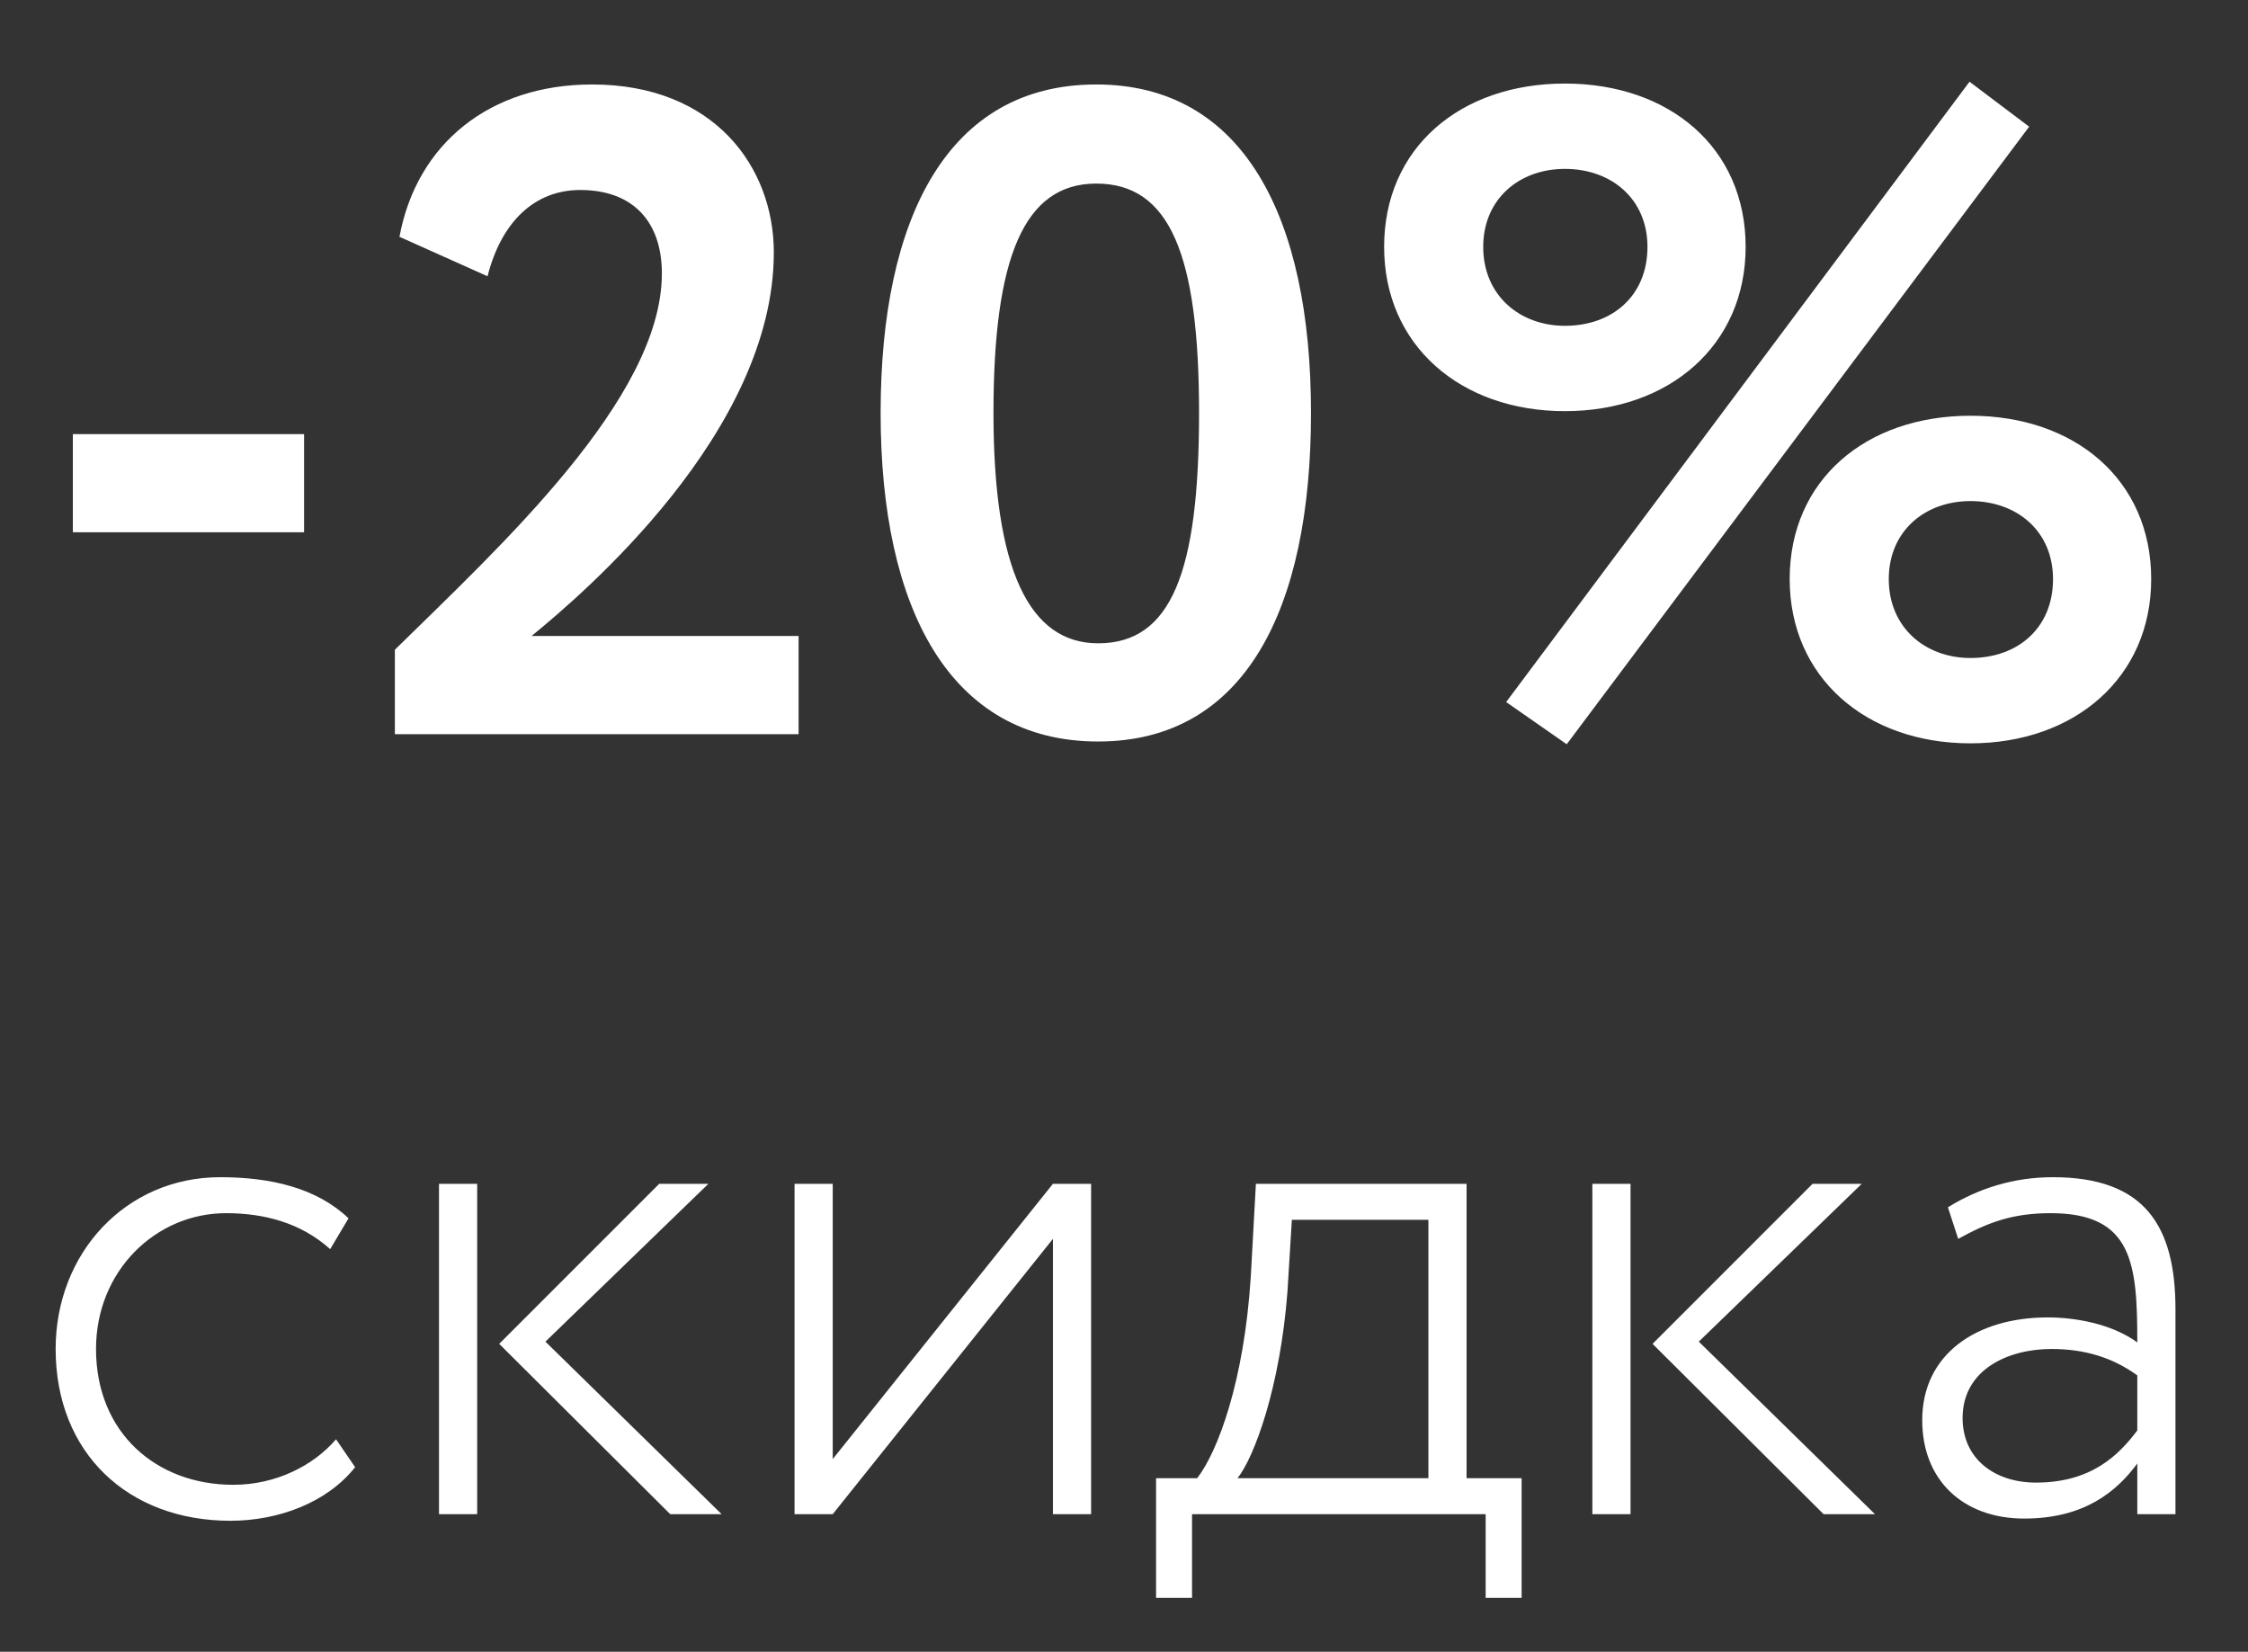
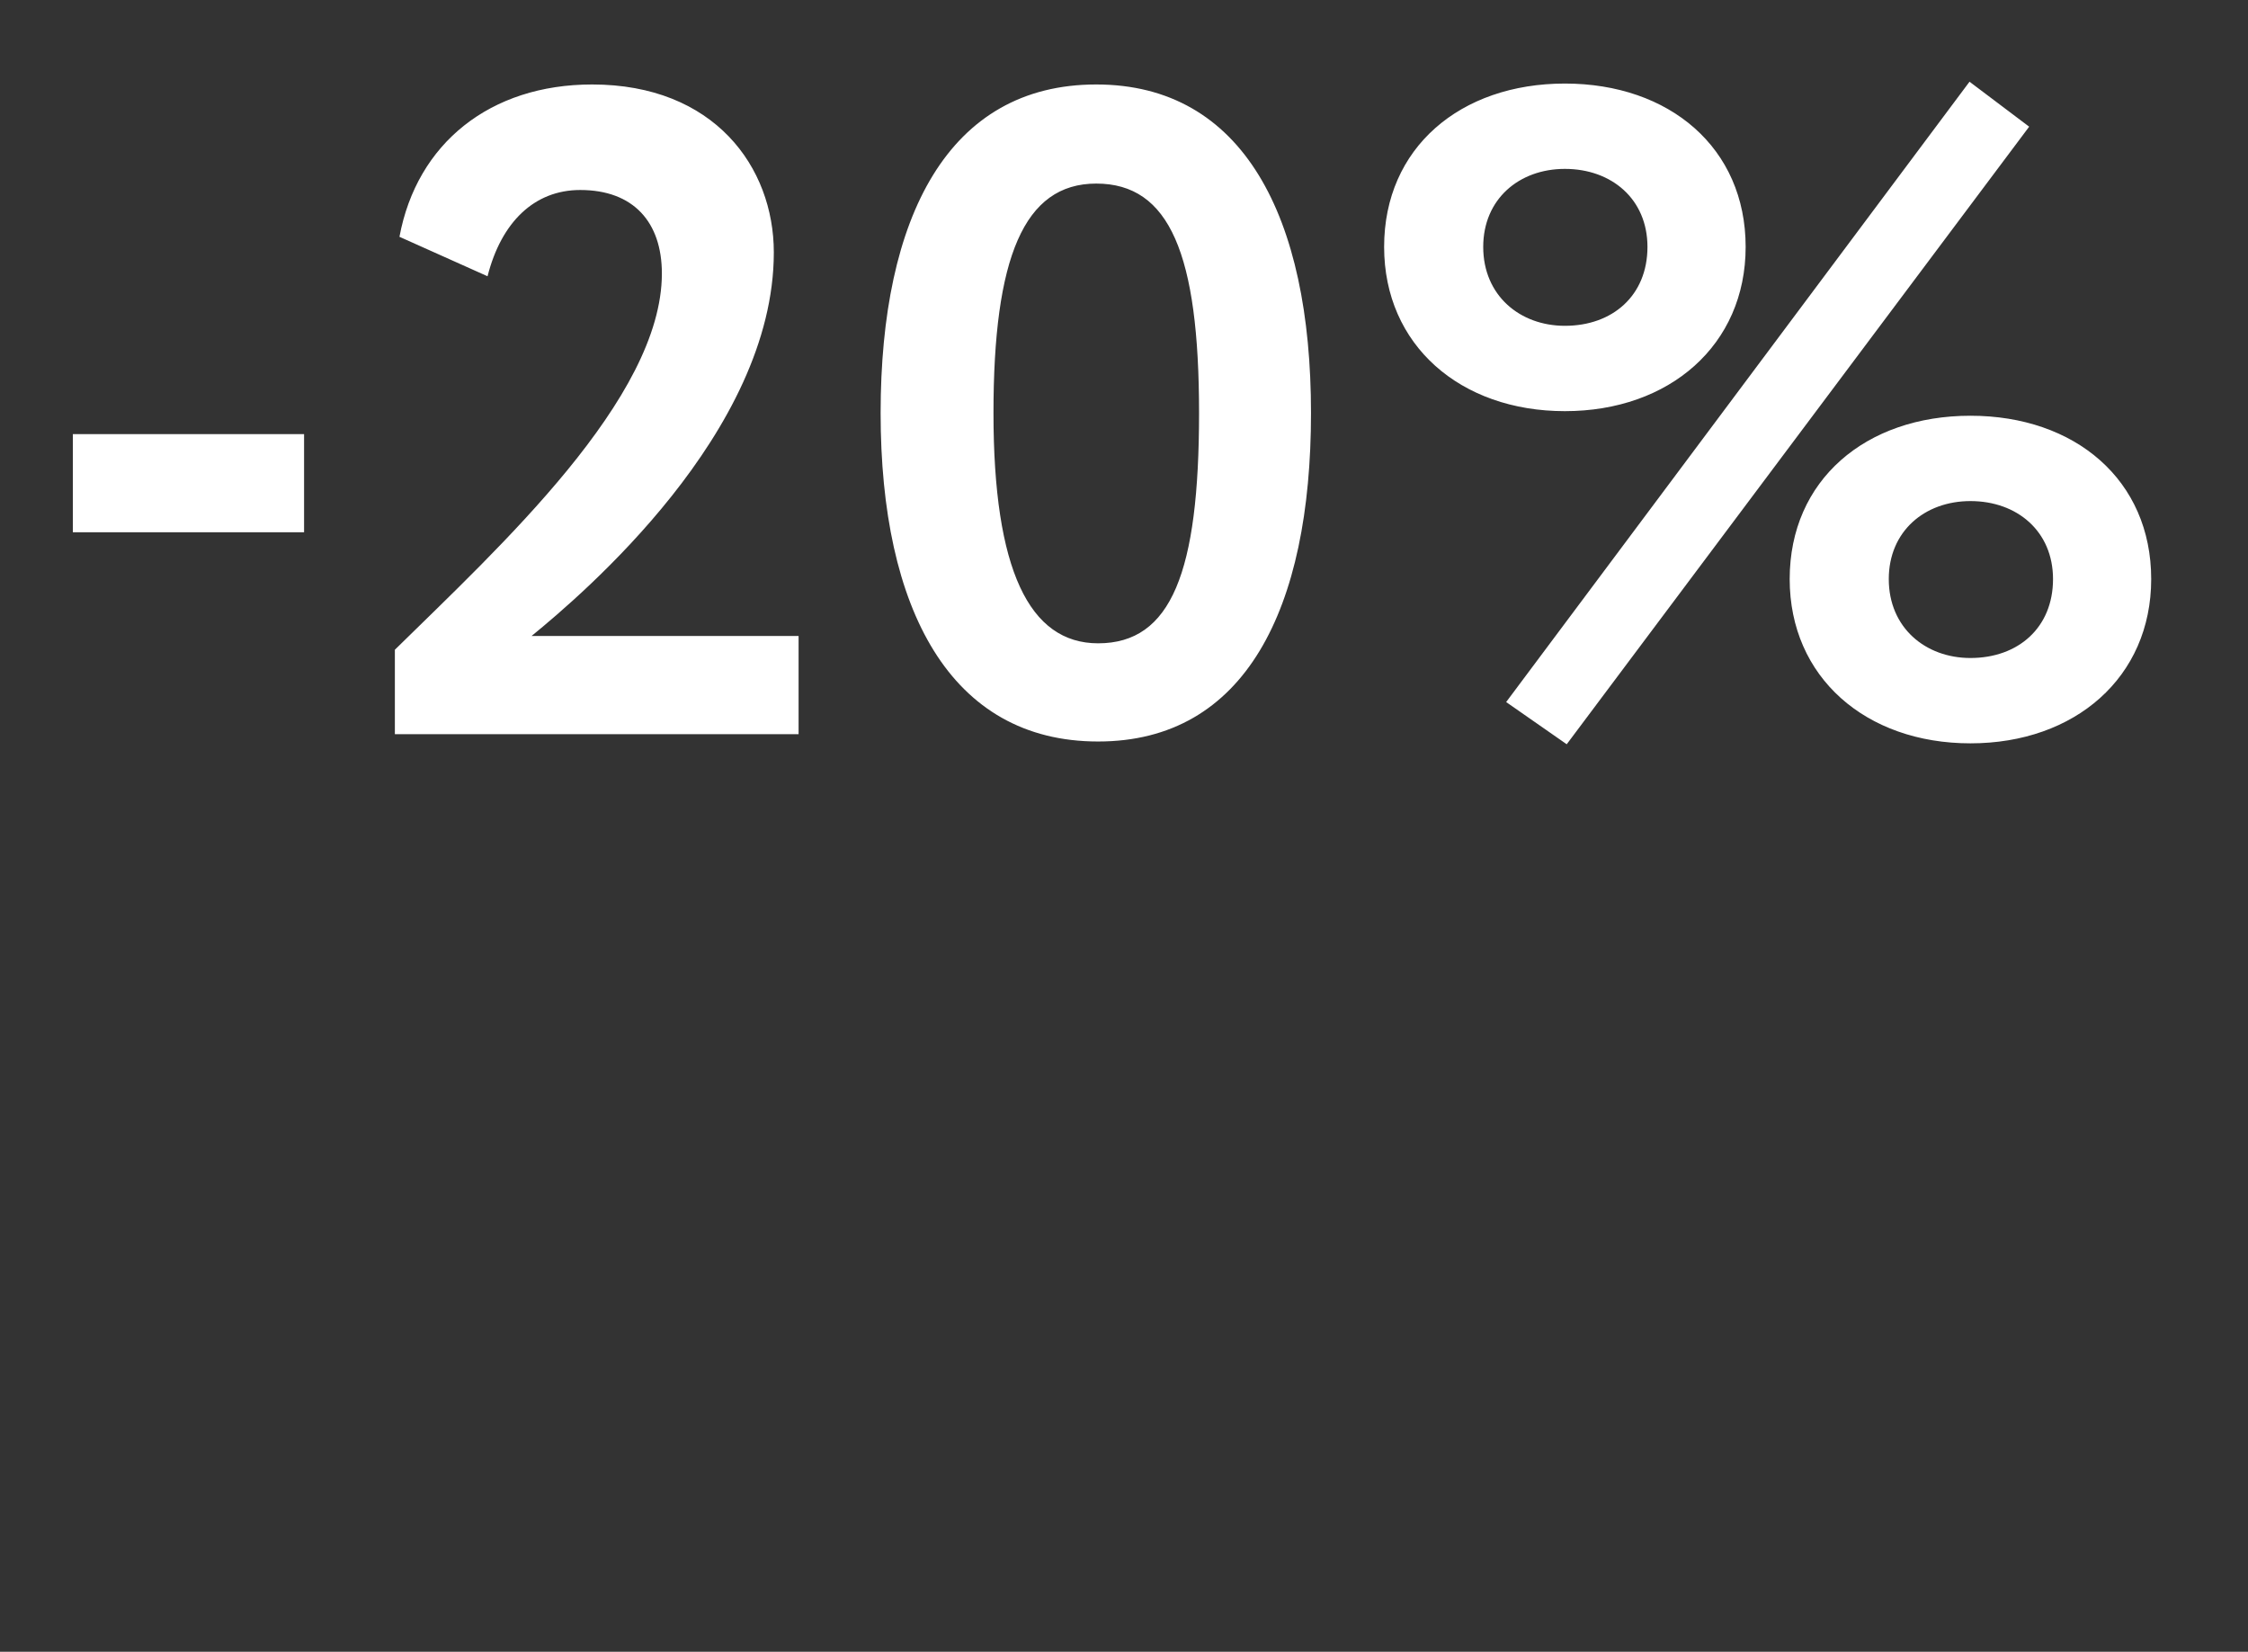
<svg xmlns="http://www.w3.org/2000/svg" width="49" height="36" viewBox="0 0 49 36" fill="none">
  <rect x="0" y="0" width="49" height="36" fill="#333333" stroke="none" />
  <path d="M1.588 11.601H6.628V9.461H1.588V11.601ZM8.607 16.001H17.407V13.861H11.587C12.687 12.961 16.867 9.421 16.867 5.501C16.867 3.641 15.567 1.841 12.907 1.841C10.687 1.841 9.087 3.121 8.707 5.161L10.627 6.021C10.927 4.841 11.647 4.141 12.647 4.141C13.807 4.141 14.427 4.841 14.427 5.961C14.427 8.681 10.887 11.921 8.607 14.161V16.001ZM19.195 9.001C19.195 13.281 20.715 16.161 23.936 16.161C27.136 16.161 28.576 13.281 28.576 9.001C28.576 4.721 27.096 1.841 23.895 1.841C20.675 1.841 19.195 4.721 19.195 9.001ZM21.655 9.001C21.655 5.621 22.316 4.001 23.895 4.001C25.495 4.001 26.136 5.541 26.136 9.001C26.136 12.461 25.535 14.021 23.936 14.021C22.436 14.021 21.655 12.421 21.655 9.001ZM32.83 15.301L34.15 16.221L44.23 2.761L42.93 1.781L32.83 15.301ZM30.17 5.381C30.17 7.521 31.83 8.961 34.11 8.961C36.39 8.961 38.05 7.521 38.05 5.381C38.05 3.221 36.39 1.821 34.11 1.821C31.83 1.821 30.17 3.221 30.17 5.381ZM32.33 5.381C32.33 4.341 33.11 3.681 34.11 3.681C35.13 3.681 35.91 4.341 35.91 5.381C35.91 6.441 35.15 7.101 34.11 7.101C33.13 7.101 32.33 6.441 32.33 5.381ZM39.01 12.621C39.01 14.761 40.67 16.201 42.95 16.201C45.23 16.201 46.89 14.761 46.89 12.621C46.89 10.461 45.23 9.061 42.95 9.061C40.67 9.061 39.01 10.461 39.01 12.621ZM41.17 12.621C41.17 11.581 41.95 10.921 42.95 10.921C43.97 10.921 44.75 11.581 44.75 12.621C44.75 13.681 43.99 14.341 42.95 14.341C41.97 14.341 41.17 13.681 41.17 12.621Z" fill="white" />
-   <path d="M7.325 31.369C6.829 31.945 6.013 32.361 5.085 32.361C3.405 32.361 2.093 31.225 2.093 29.401C2.093 27.689 3.405 26.441 4.925 26.441C5.757 26.441 6.557 26.649 7.197 27.225L7.597 26.553C6.909 25.897 5.917 25.657 4.797 25.657C2.749 25.657 1.213 27.305 1.213 29.401C1.213 31.673 2.797 33.145 5.021 33.145C6.077 33.145 7.133 32.745 7.741 31.977L7.325 31.369ZM15.441 25.801H14.369L10.881 29.289L14.609 33.001H15.729L11.889 29.241L15.441 25.801ZM9.569 33.001H10.401V25.801H9.569V33.001ZM18.151 33.001L22.951 27.001V33.001H23.783V25.801H22.951L18.151 31.801V25.801H17.319V33.001H18.151ZM25.199 34.825H25.983V33.001H32.383V34.825H33.167V32.217H31.967V25.801H27.375L27.263 27.833C27.119 30.105 26.543 31.641 26.095 32.217H25.199V34.825ZM28.063 28.153L28.159 26.585H31.135V32.217H26.975C27.343 31.753 27.903 30.233 28.063 28.153ZM40.581 25.801H39.509L36.021 29.289L39.749 33.001H40.869L37.029 29.241L40.581 25.801ZM34.709 33.001H35.541V25.801H34.709V33.001ZM42.683 27.001C43.323 26.649 43.851 26.441 44.699 26.441C46.491 26.441 46.587 27.545 46.587 29.257C46.011 28.841 45.211 28.713 44.635 28.713C43.083 28.713 41.899 29.513 41.899 30.953C41.899 32.265 42.795 33.097 44.123 33.097C45.435 33.097 46.139 32.505 46.587 31.897V33.001H47.419V28.537C47.419 26.713 46.747 25.657 44.747 25.657C43.899 25.657 43.131 25.897 42.459 26.313L42.683 27.001ZM44.379 32.313C43.483 32.313 42.779 31.801 42.779 30.905C42.779 29.849 43.771 29.401 44.715 29.401C45.451 29.401 46.059 29.593 46.587 29.977V31.177C46.187 31.705 45.595 32.313 44.379 32.313Z" fill="white" />
</svg>